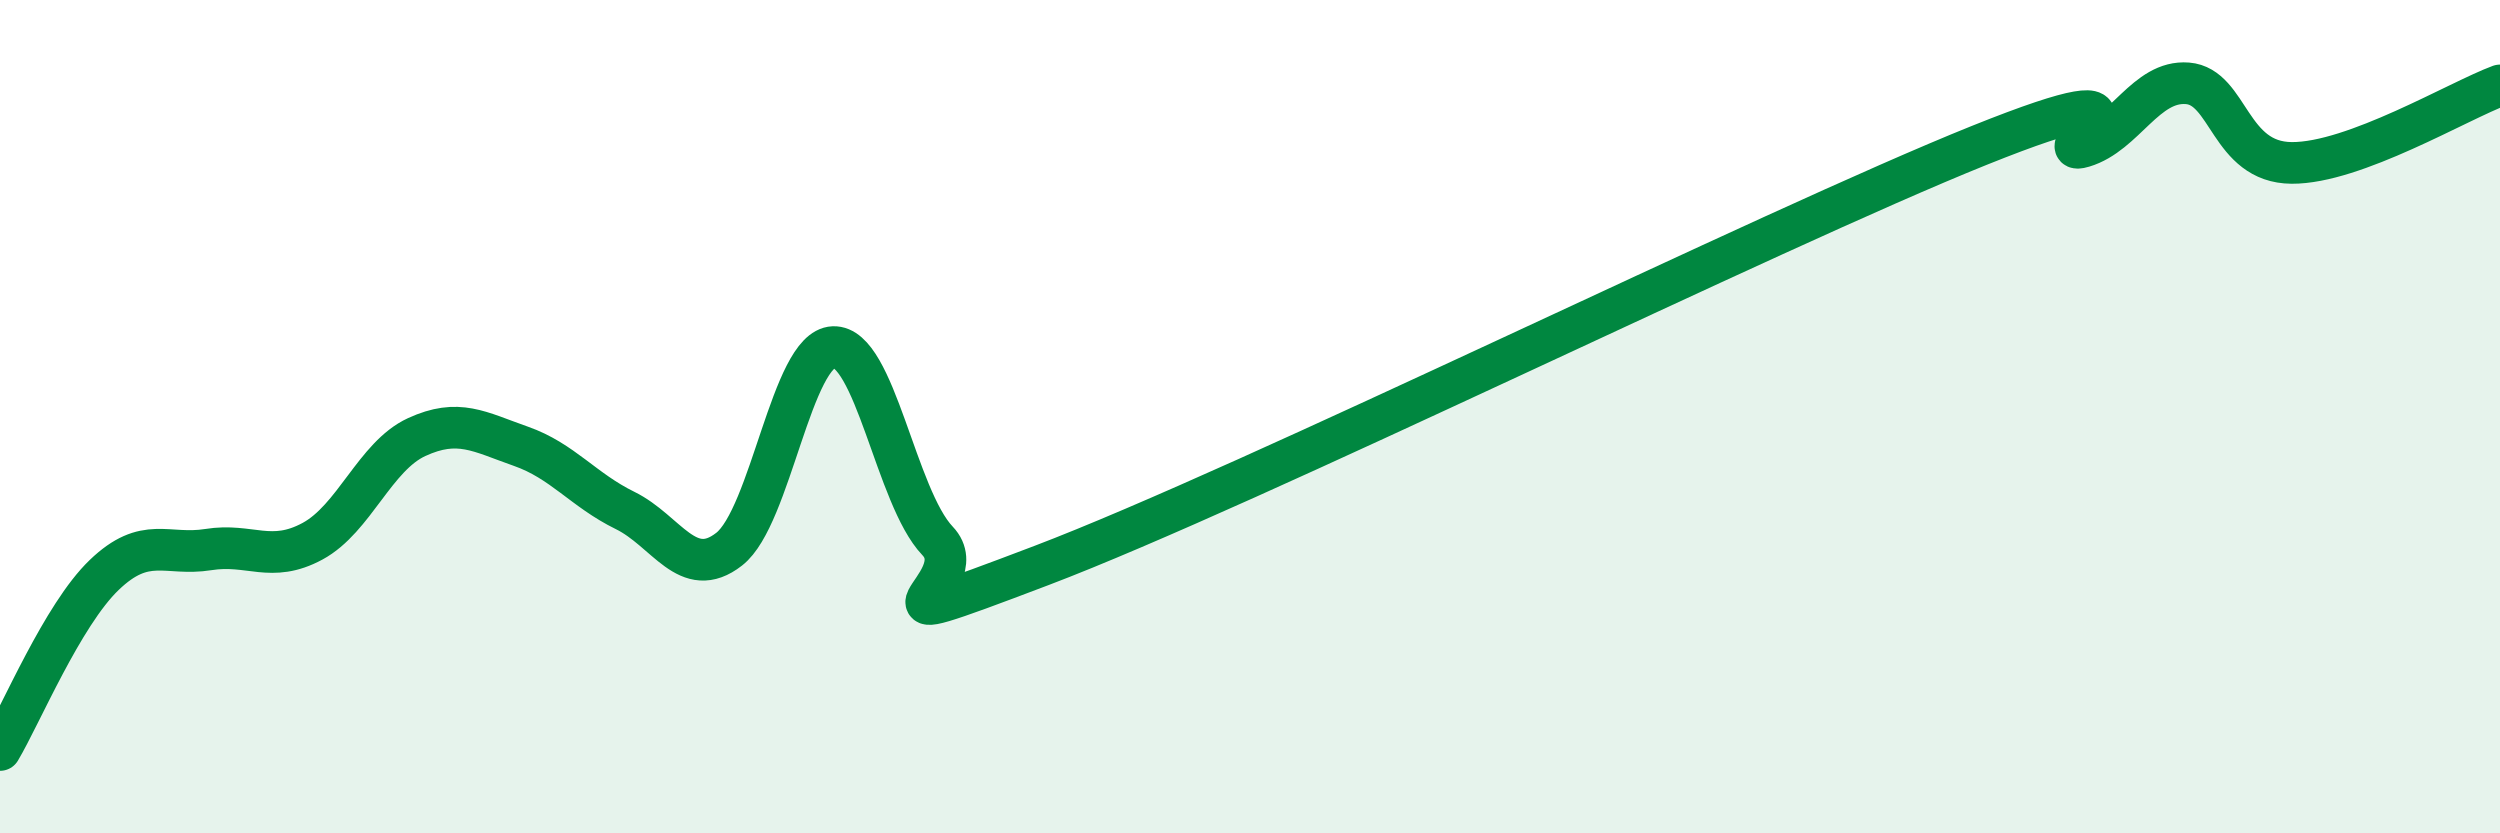
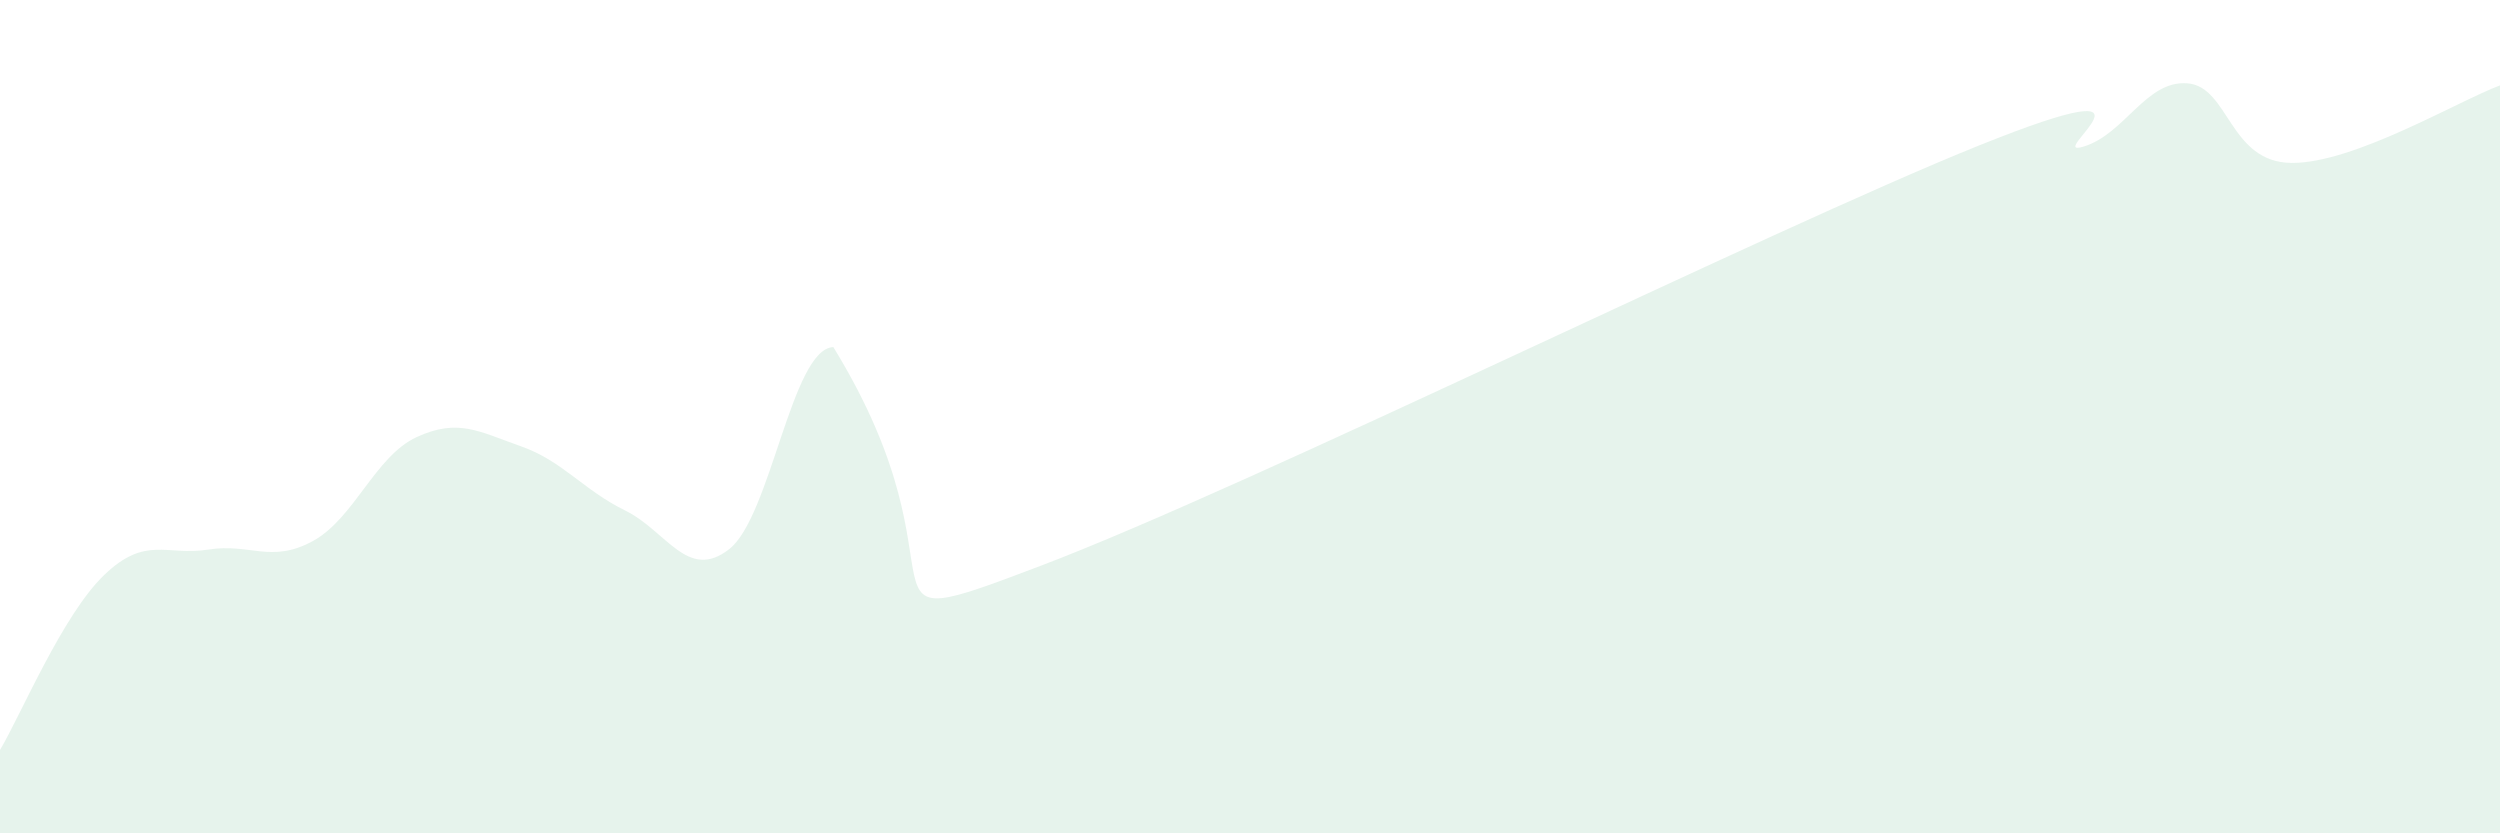
<svg xmlns="http://www.w3.org/2000/svg" width="60" height="20" viewBox="0 0 60 20">
-   <path d="M 0,18 C 0.5,17.16 1.5,14.76 2.5,13.8 C 3.5,12.84 4,13.35 5,13.19 C 6,13.03 6.5,13.53 7.5,12.99 C 8.5,12.45 9,10.95 10,10.49 C 11,10.03 11.5,10.36 12.5,10.71 C 13.5,11.06 14,11.76 15,12.25 C 16,12.74 16.5,13.96 17.5,13.18 C 18.5,12.4 19,8.37 20,8.33 C 21,8.29 21.5,11.93 22.5,12.98 C 23.5,14.03 20,15.47 25,13.57 C 30,11.67 42.5,5.5 47.5,3.49 C 52.5,1.48 49,3.82 50,3.52 C 51,3.22 51.5,1.92 52.5,2 C 53.5,2.08 53.5,3.9 55,3.91 C 56.5,3.92 59,2.42 60,2.05L60 20L0 20Z" fill="#008740" opacity="0.1" stroke-linecap="round" stroke-linejoin="round" />
-   <path d="M 0,18 C 0.5,17.16 1.5,14.76 2.5,13.8 C 3.5,12.84 4,13.35 5,13.19 C 6,13.03 6.5,13.53 7.5,12.99 C 8.5,12.45 9,10.95 10,10.49 C 11,10.03 11.5,10.36 12.5,10.71 C 13.5,11.06 14,11.76 15,12.25 C 16,12.74 16.5,13.96 17.5,13.18 C 18.5,12.4 19,8.37 20,8.33 C 21,8.29 21.5,11.93 22.5,12.98 C 23.5,14.03 20,15.47 25,13.57 C 30,11.67 42.5,5.5 47.5,3.49 C 52.5,1.48 49,3.82 50,3.52 C 51,3.22 51.5,1.92 52.5,2 C 53.5,2.08 53.5,3.9 55,3.91 C 56.5,3.92 59,2.42 60,2.05" stroke="#008740" stroke-width="1" fill="none" stroke-linecap="round" stroke-linejoin="round" />
+   <path d="M 0,18 C 0.5,17.16 1.5,14.76 2.5,13.8 C 3.5,12.84 4,13.35 5,13.19 C 6,13.03 6.5,13.53 7.5,12.99 C 8.5,12.45 9,10.95 10,10.49 C 11,10.03 11.5,10.36 12.5,10.71 C 13.5,11.06 14,11.76 15,12.25 C 16,12.74 16.5,13.96 17.5,13.18 C 18.5,12.4 19,8.37 20,8.33 C 23.5,14.03 20,15.47 25,13.57 C 30,11.67 42.5,5.5 47.5,3.49 C 52.5,1.48 49,3.82 50,3.52 C 51,3.22 51.5,1.92 52.5,2 C 53.5,2.08 53.5,3.9 55,3.91 C 56.5,3.92 59,2.42 60,2.05L60 20L0 20Z" fill="#008740" opacity="0.1" stroke-linecap="round" stroke-linejoin="round" />
</svg>